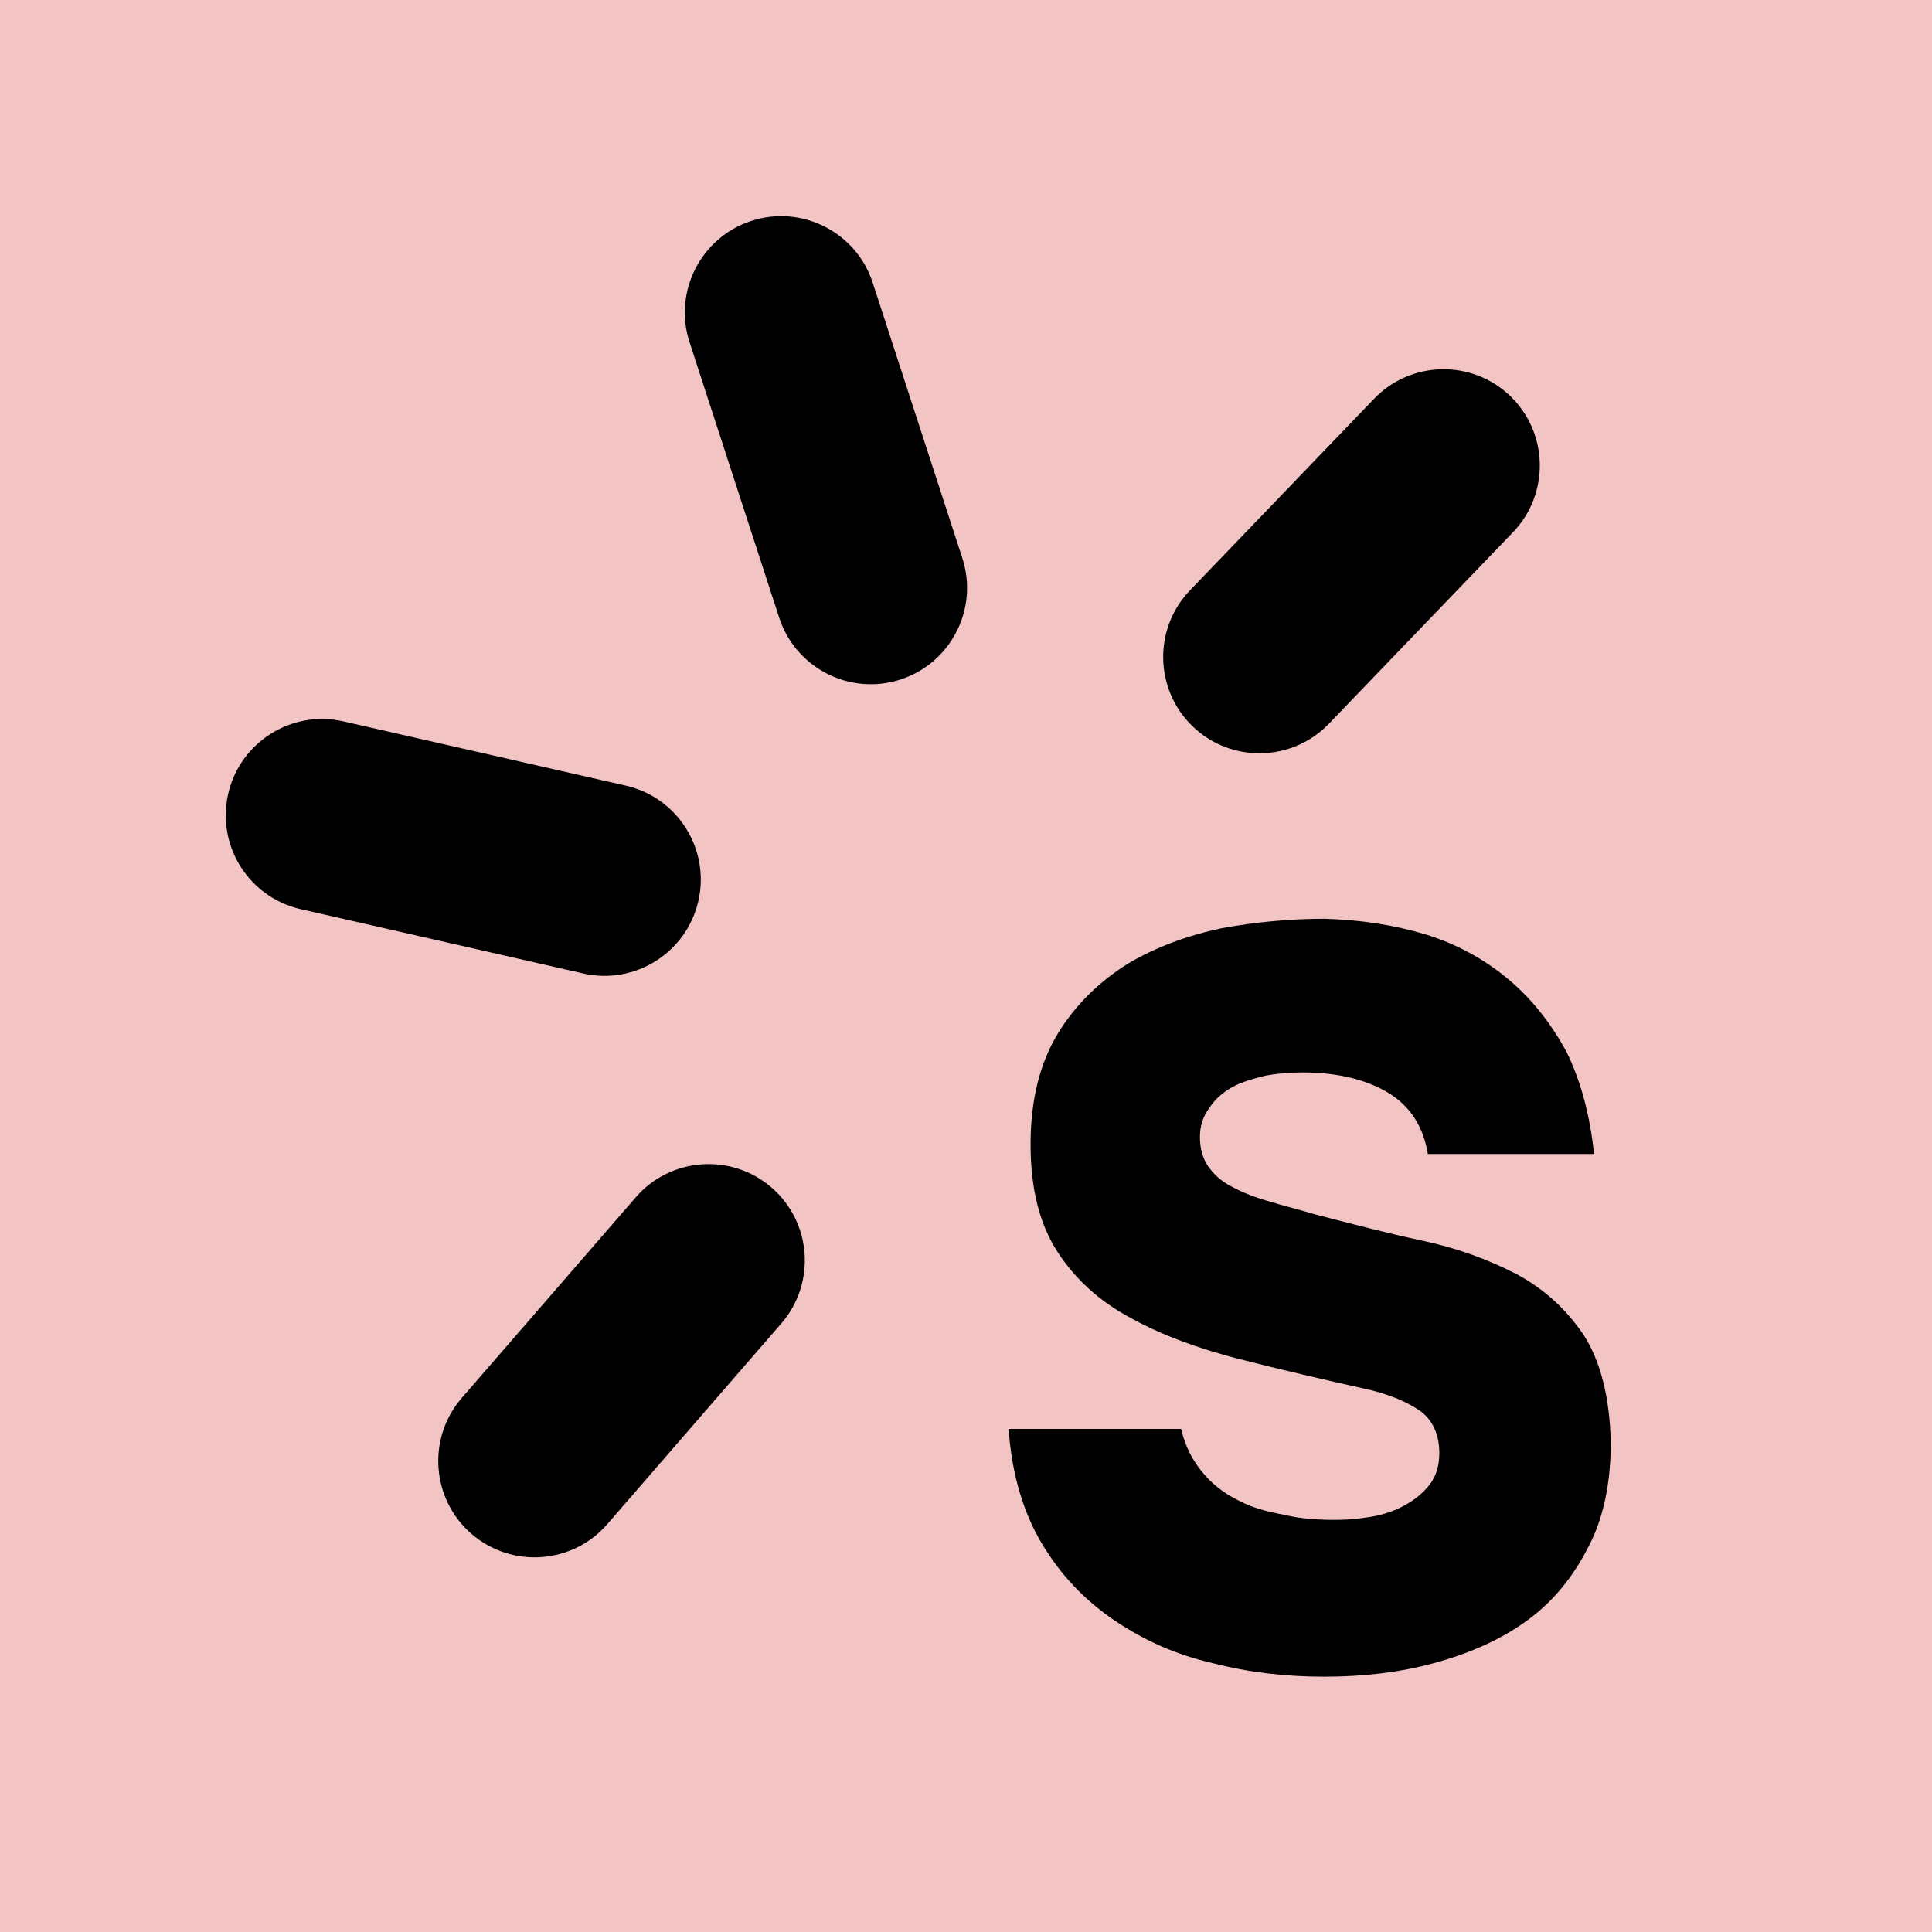
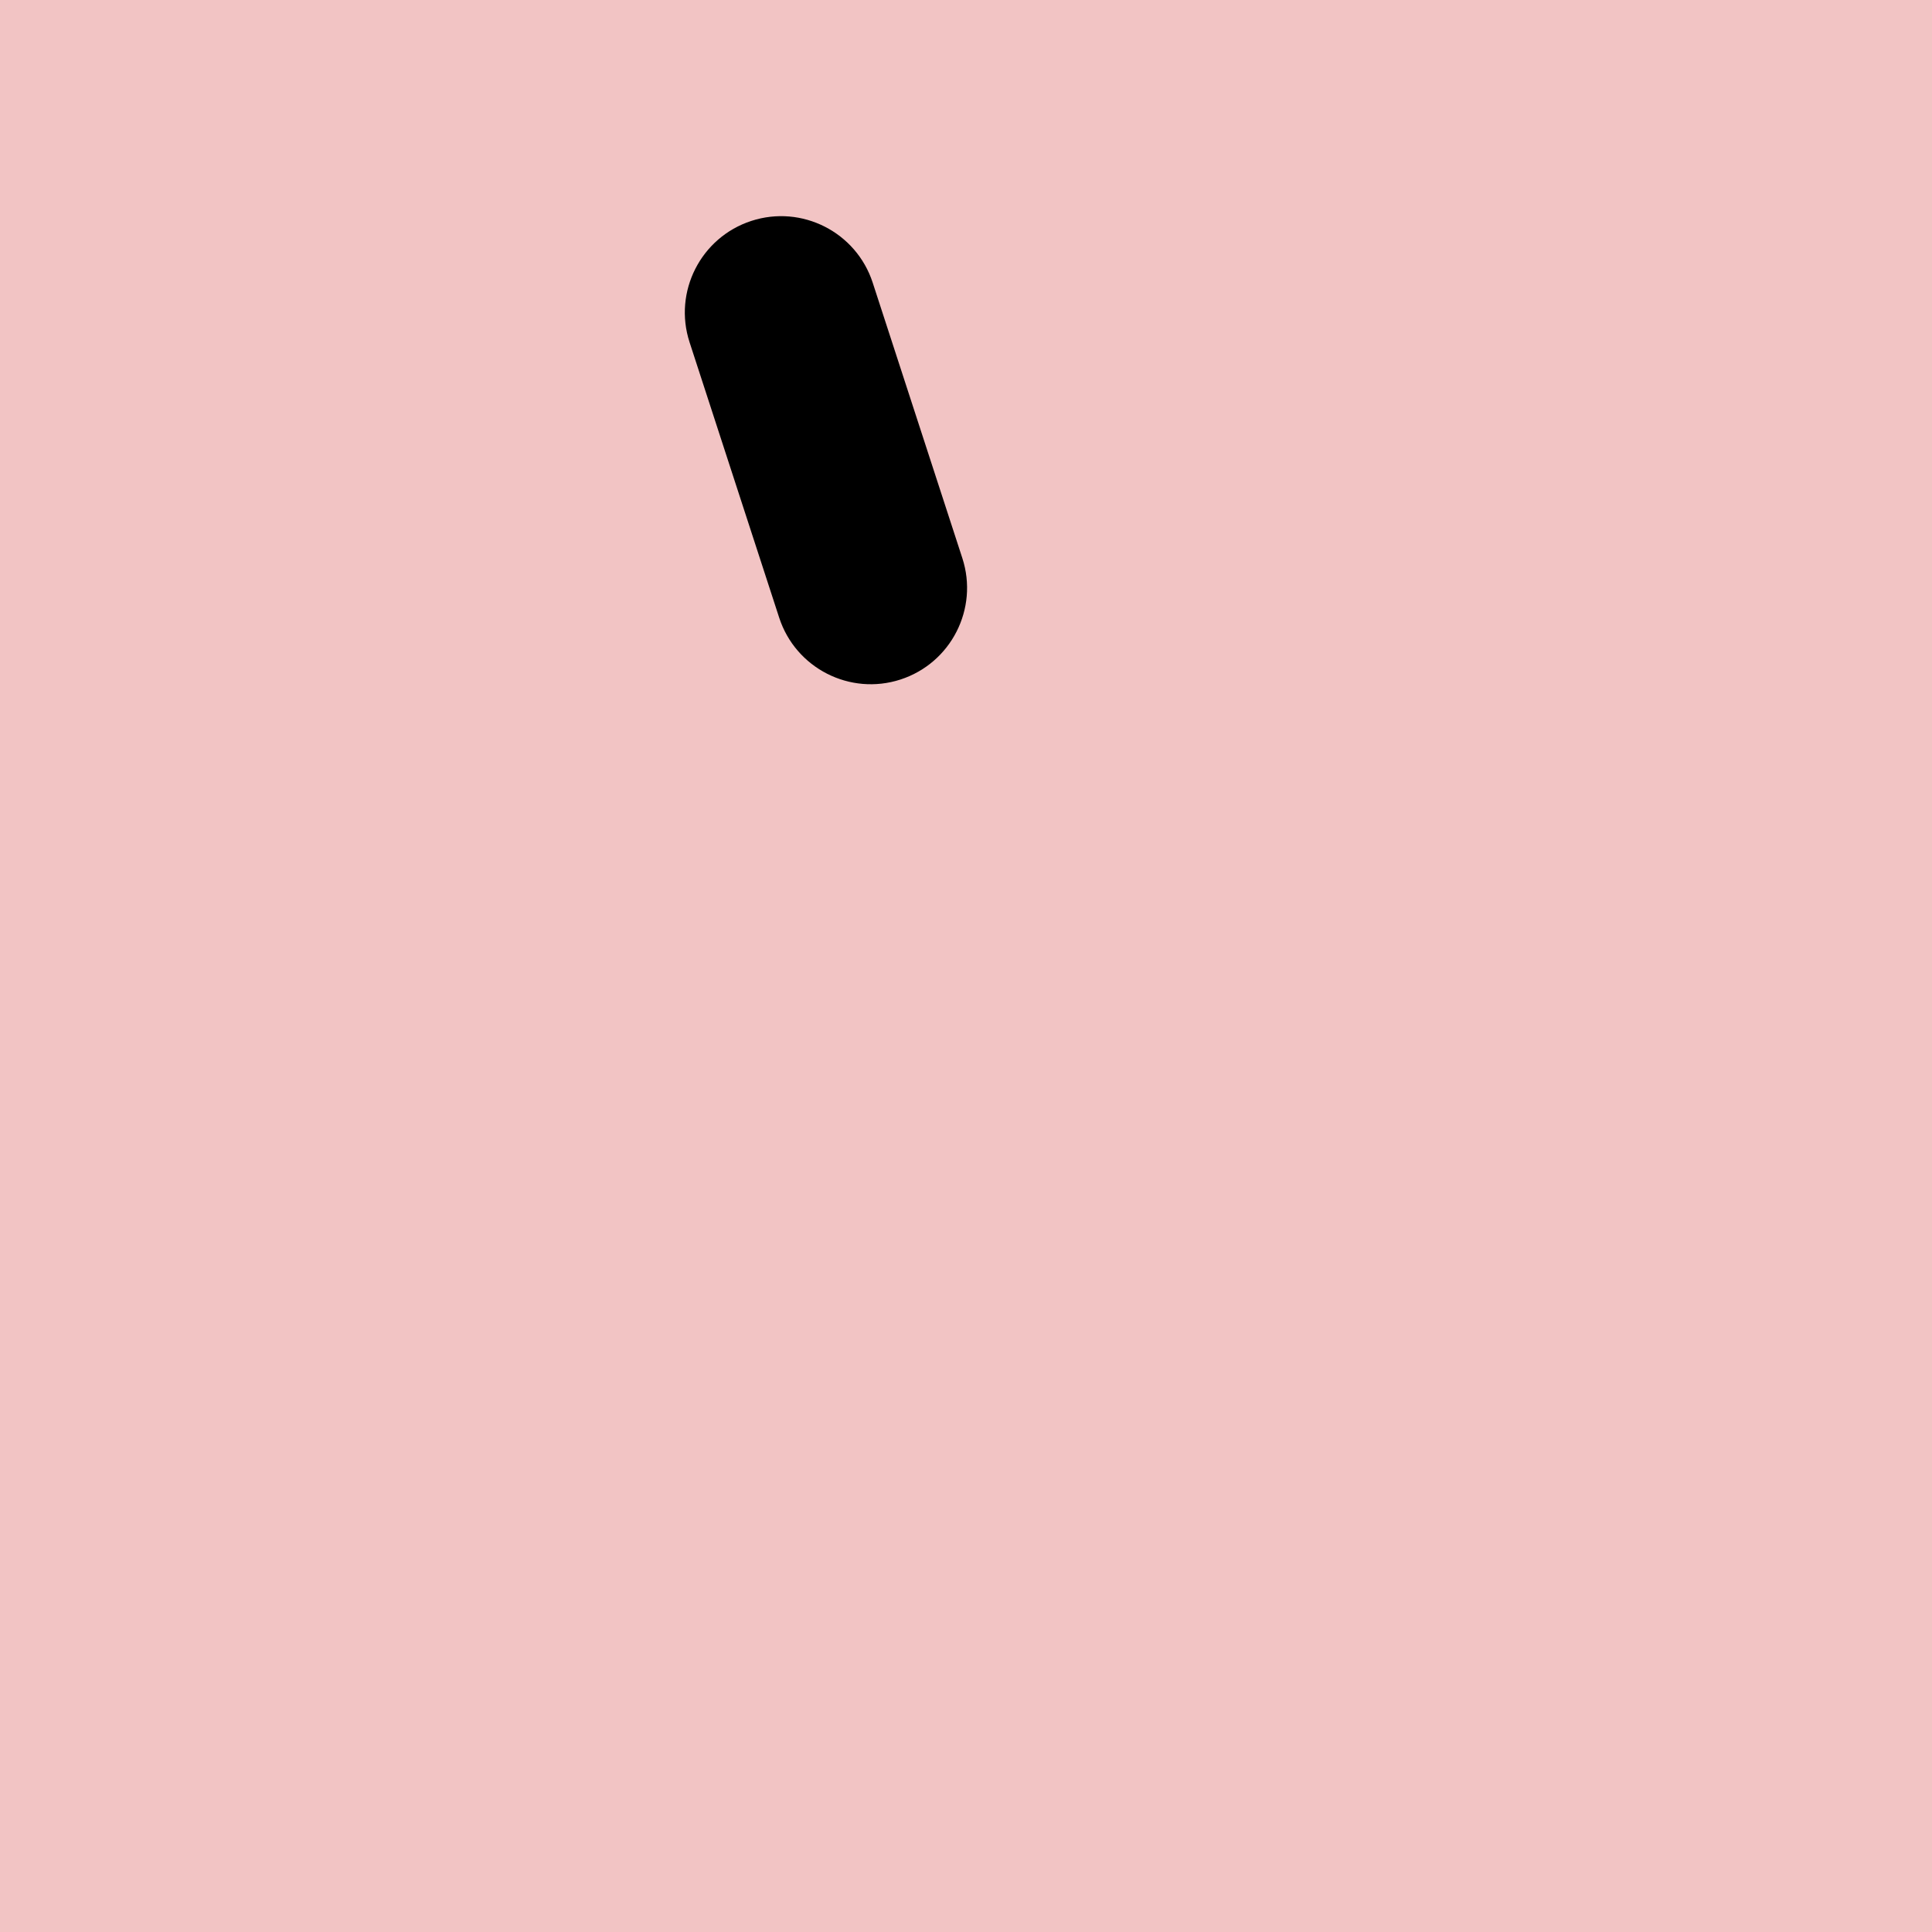
<svg xmlns="http://www.w3.org/2000/svg" width="100%" height="100%" viewBox="0 0 512 512" version="1.1" xml:space="preserve" style="fill-rule:evenodd;clip-rule:evenodd;stroke-linejoin:round;stroke-miterlimit:2;">
  <g id="Artboard1" transform="matrix(1.024,0,0,1.024,0,0)">
    <rect x="0" y="0" width="500" height="500" style="fill:rgb(242,196,196);" />
    <g transform="matrix(5.028,0,0,5.028,-396.371,-822.932)">
      <g transform="matrix(4.951,-0.225,0.225,4.951,-628.481,-812.976)">
        <g transform="matrix(1,0,0,1,134.379,204.745)">
-           <path d="M13.311,3.375C13.711,2.995 14.345,3.011 14.725,3.411C15.105,3.811 15.089,4.445 14.689,4.825L12.689,6.725C12.289,7.105 11.655,7.089 11.275,6.689C10.895,6.289 10.911,5.655 11.311,5.275L13.311,3.375Z" />
-         </g>
+           </g>
        <g transform="matrix(1,0,0,1,134.379,204.745)">
-           <path d="M5.366,7.036C5.898,7.183 6.211,7.734 6.064,8.266C5.917,8.798 5.366,9.111 4.834,8.964L1.934,8.164C1.402,8.017 1.089,7.466 1.236,6.934C1.383,6.402 1.934,6.089 2.466,6.236L5.366,7.036Z" />
-         </g>
+           </g>
        <g transform="matrix(1,0,0,1,134.379,204.745)">
-           <path d="M5.275,11.311C5.655,10.911 6.289,10.895 6.689,11.275C7.089,11.655 7.105,12.289 6.725,12.689L4.825,14.689C4.445,15.089 3.811,15.105 3.411,14.725C3.011,14.345 2.995,13.711 3.375,13.311L5.275,11.311Z" />
-         </g>
+           </g>
        <g transform="matrix(1,0,0,1,134.379,204.745)">
-           <path d="M6.236,2.466C6.089,1.934 6.402,1.383 6.934,1.236C7.466,1.089 8.017,1.402 8.164,1.934L8.964,4.834C9.111,5.366 8.798,5.917 8.266,6.064C7.734,6.211 7.183,5.898 7.036,5.366L6.236,2.466Z" />
+           <path d="M6.236,2.466C6.089,1.934 6.402,1.383 6.934,1.236C7.466,1.089 8.017,1.402 8.164,1.934L8.964,4.834C9.111,5.366 8.798,5.917 8.266,6.064C7.734,6.211 7.183,5.898 7.036,5.366L6.236,2.466" />
        </g>
      </g>
      <g transform="matrix(4.484,0,0,4.484,-639.756,-801.886)">
        <g transform="matrix(12,0,0,12,171.306,234.484)">
-           <path d="M0.445,-0.492C0.441,-0.517 0.429,-0.537 0.408,-0.55C0.387,-0.563 0.359,-0.57 0.325,-0.57C0.313,-0.57 0.301,-0.569 0.29,-0.567C0.278,-0.564 0.267,-0.561 0.258,-0.556C0.249,-0.551 0.241,-0.544 0.236,-0.536C0.23,-0.528 0.227,-0.519 0.227,-0.508C0.227,-0.497 0.23,-0.487 0.235,-0.48C0.24,-0.473 0.247,-0.466 0.257,-0.461C0.266,-0.456 0.278,-0.451 0.292,-0.447C0.305,-0.443 0.321,-0.439 0.338,-0.434C0.373,-0.425 0.407,-0.416 0.44,-0.409C0.473,-0.402 0.503,-0.391 0.53,-0.377C0.556,-0.363 0.577,-0.344 0.594,-0.319C0.61,-0.294 0.619,-0.26 0.62,-0.216C0.62,-0.177 0.613,-0.143 0.598,-0.115C0.583,-0.086 0.564,-0.063 0.539,-0.045C0.514,-0.027 0.484,-0.014 0.451,-0.005C0.418,0.004 0.383,0.008 0.346,0.008C0.309,0.008 0.274,0.004 0.239,-0.005C0.204,-0.013 0.173,-0.027 0.145,-0.046C0.117,-0.065 0.094,-0.089 0.076,-0.119C0.058,-0.149 0.047,-0.186 0.044,-0.229L0.209,-0.229C0.213,-0.212 0.22,-0.199 0.229,-0.188C0.238,-0.177 0.249,-0.168 0.263,-0.161C0.276,-0.154 0.29,-0.15 0.307,-0.147C0.323,-0.143 0.34,-0.142 0.357,-0.142C0.368,-0.142 0.379,-0.143 0.391,-0.145C0.403,-0.147 0.414,-0.151 0.423,-0.156C0.432,-0.161 0.44,-0.167 0.447,-0.176C0.453,-0.184 0.456,-0.194 0.456,-0.206C0.456,-0.223 0.45,-0.237 0.438,-0.246C0.425,-0.255 0.41,-0.261 0.391,-0.266C0.346,-0.276 0.303,-0.286 0.264,-0.296C0.225,-0.306 0.19,-0.319 0.161,-0.335C0.131,-0.351 0.108,-0.372 0.091,-0.398C0.074,-0.424 0.065,-0.458 0.065,-0.501C0.065,-0.544 0.074,-0.579 0.091,-0.607C0.108,-0.635 0.131,-0.657 0.158,-0.674C0.185,-0.69 0.215,-0.701 0.248,-0.708C0.281,-0.714 0.314,-0.717 0.346,-0.717C0.381,-0.716 0.413,-0.711 0.443,-0.702C0.472,-0.693 0.498,-0.679 0.521,-0.66C0.544,-0.641 0.562,-0.618 0.577,-0.591C0.591,-0.563 0.6,-0.53 0.604,-0.492L0.445,-0.492Z" style="fill-rule:nonzero;" />
-         </g>
+           </g>
      </g>
    </g>
  </g>
</svg>